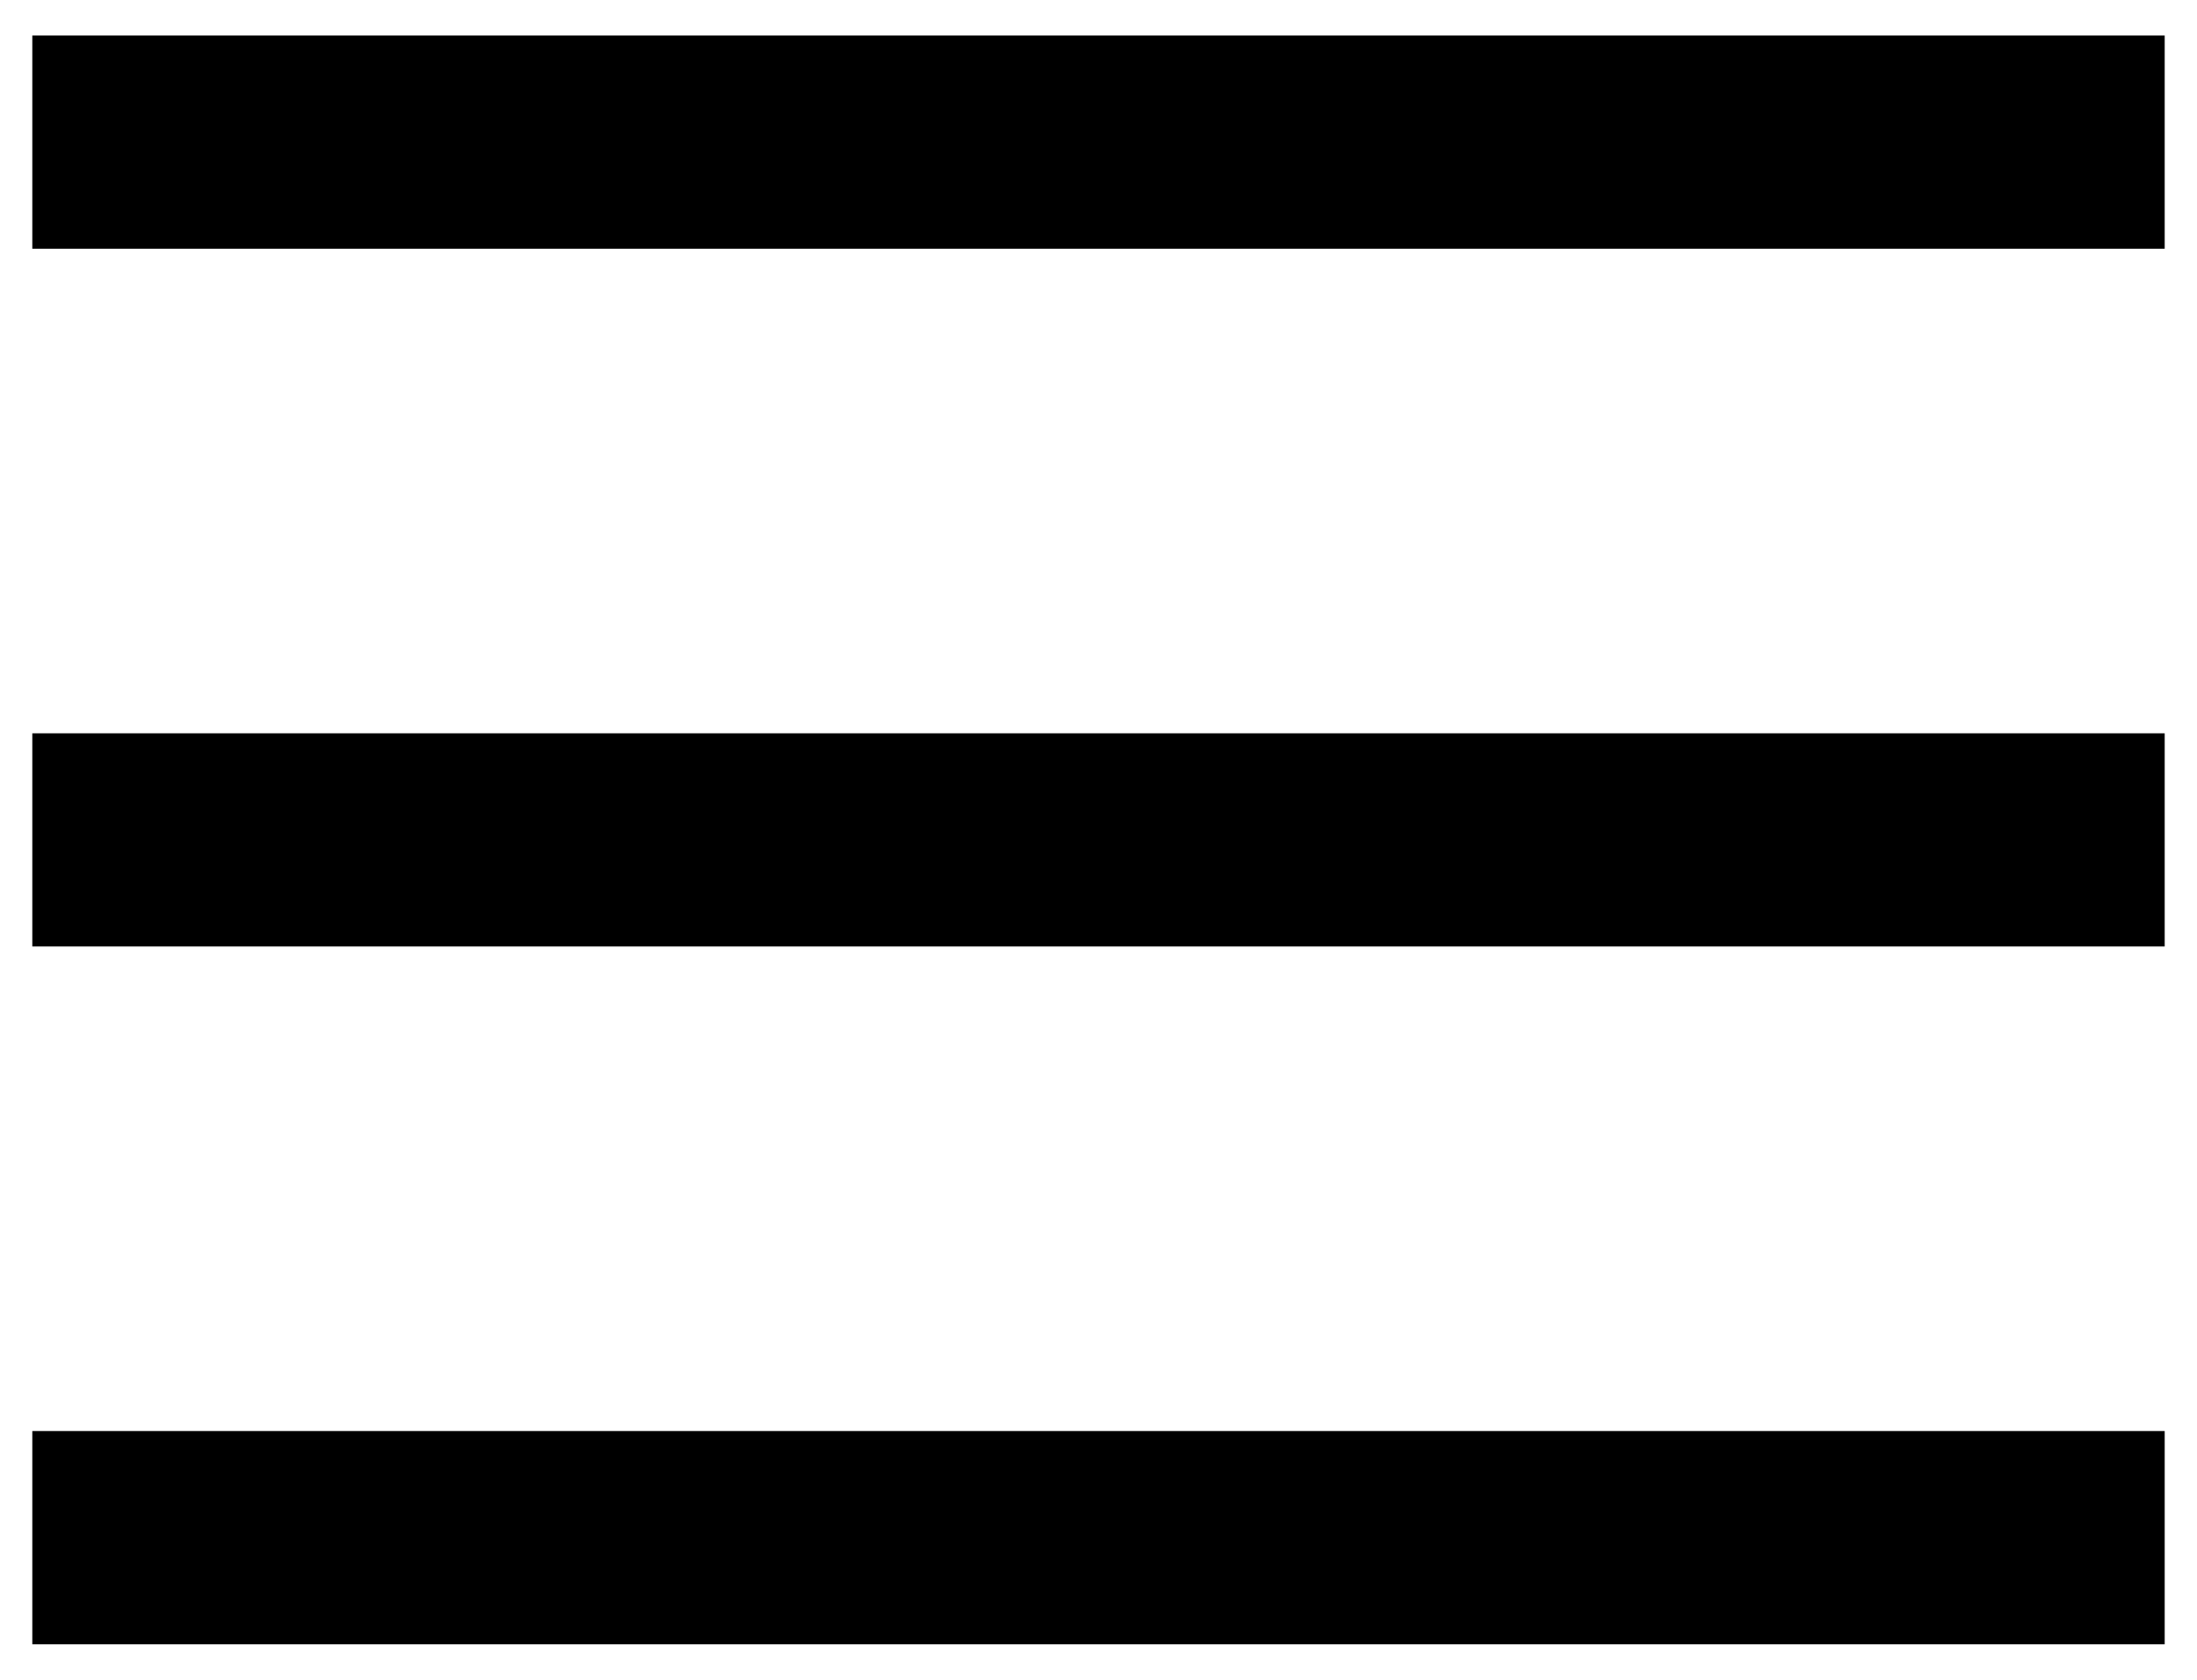
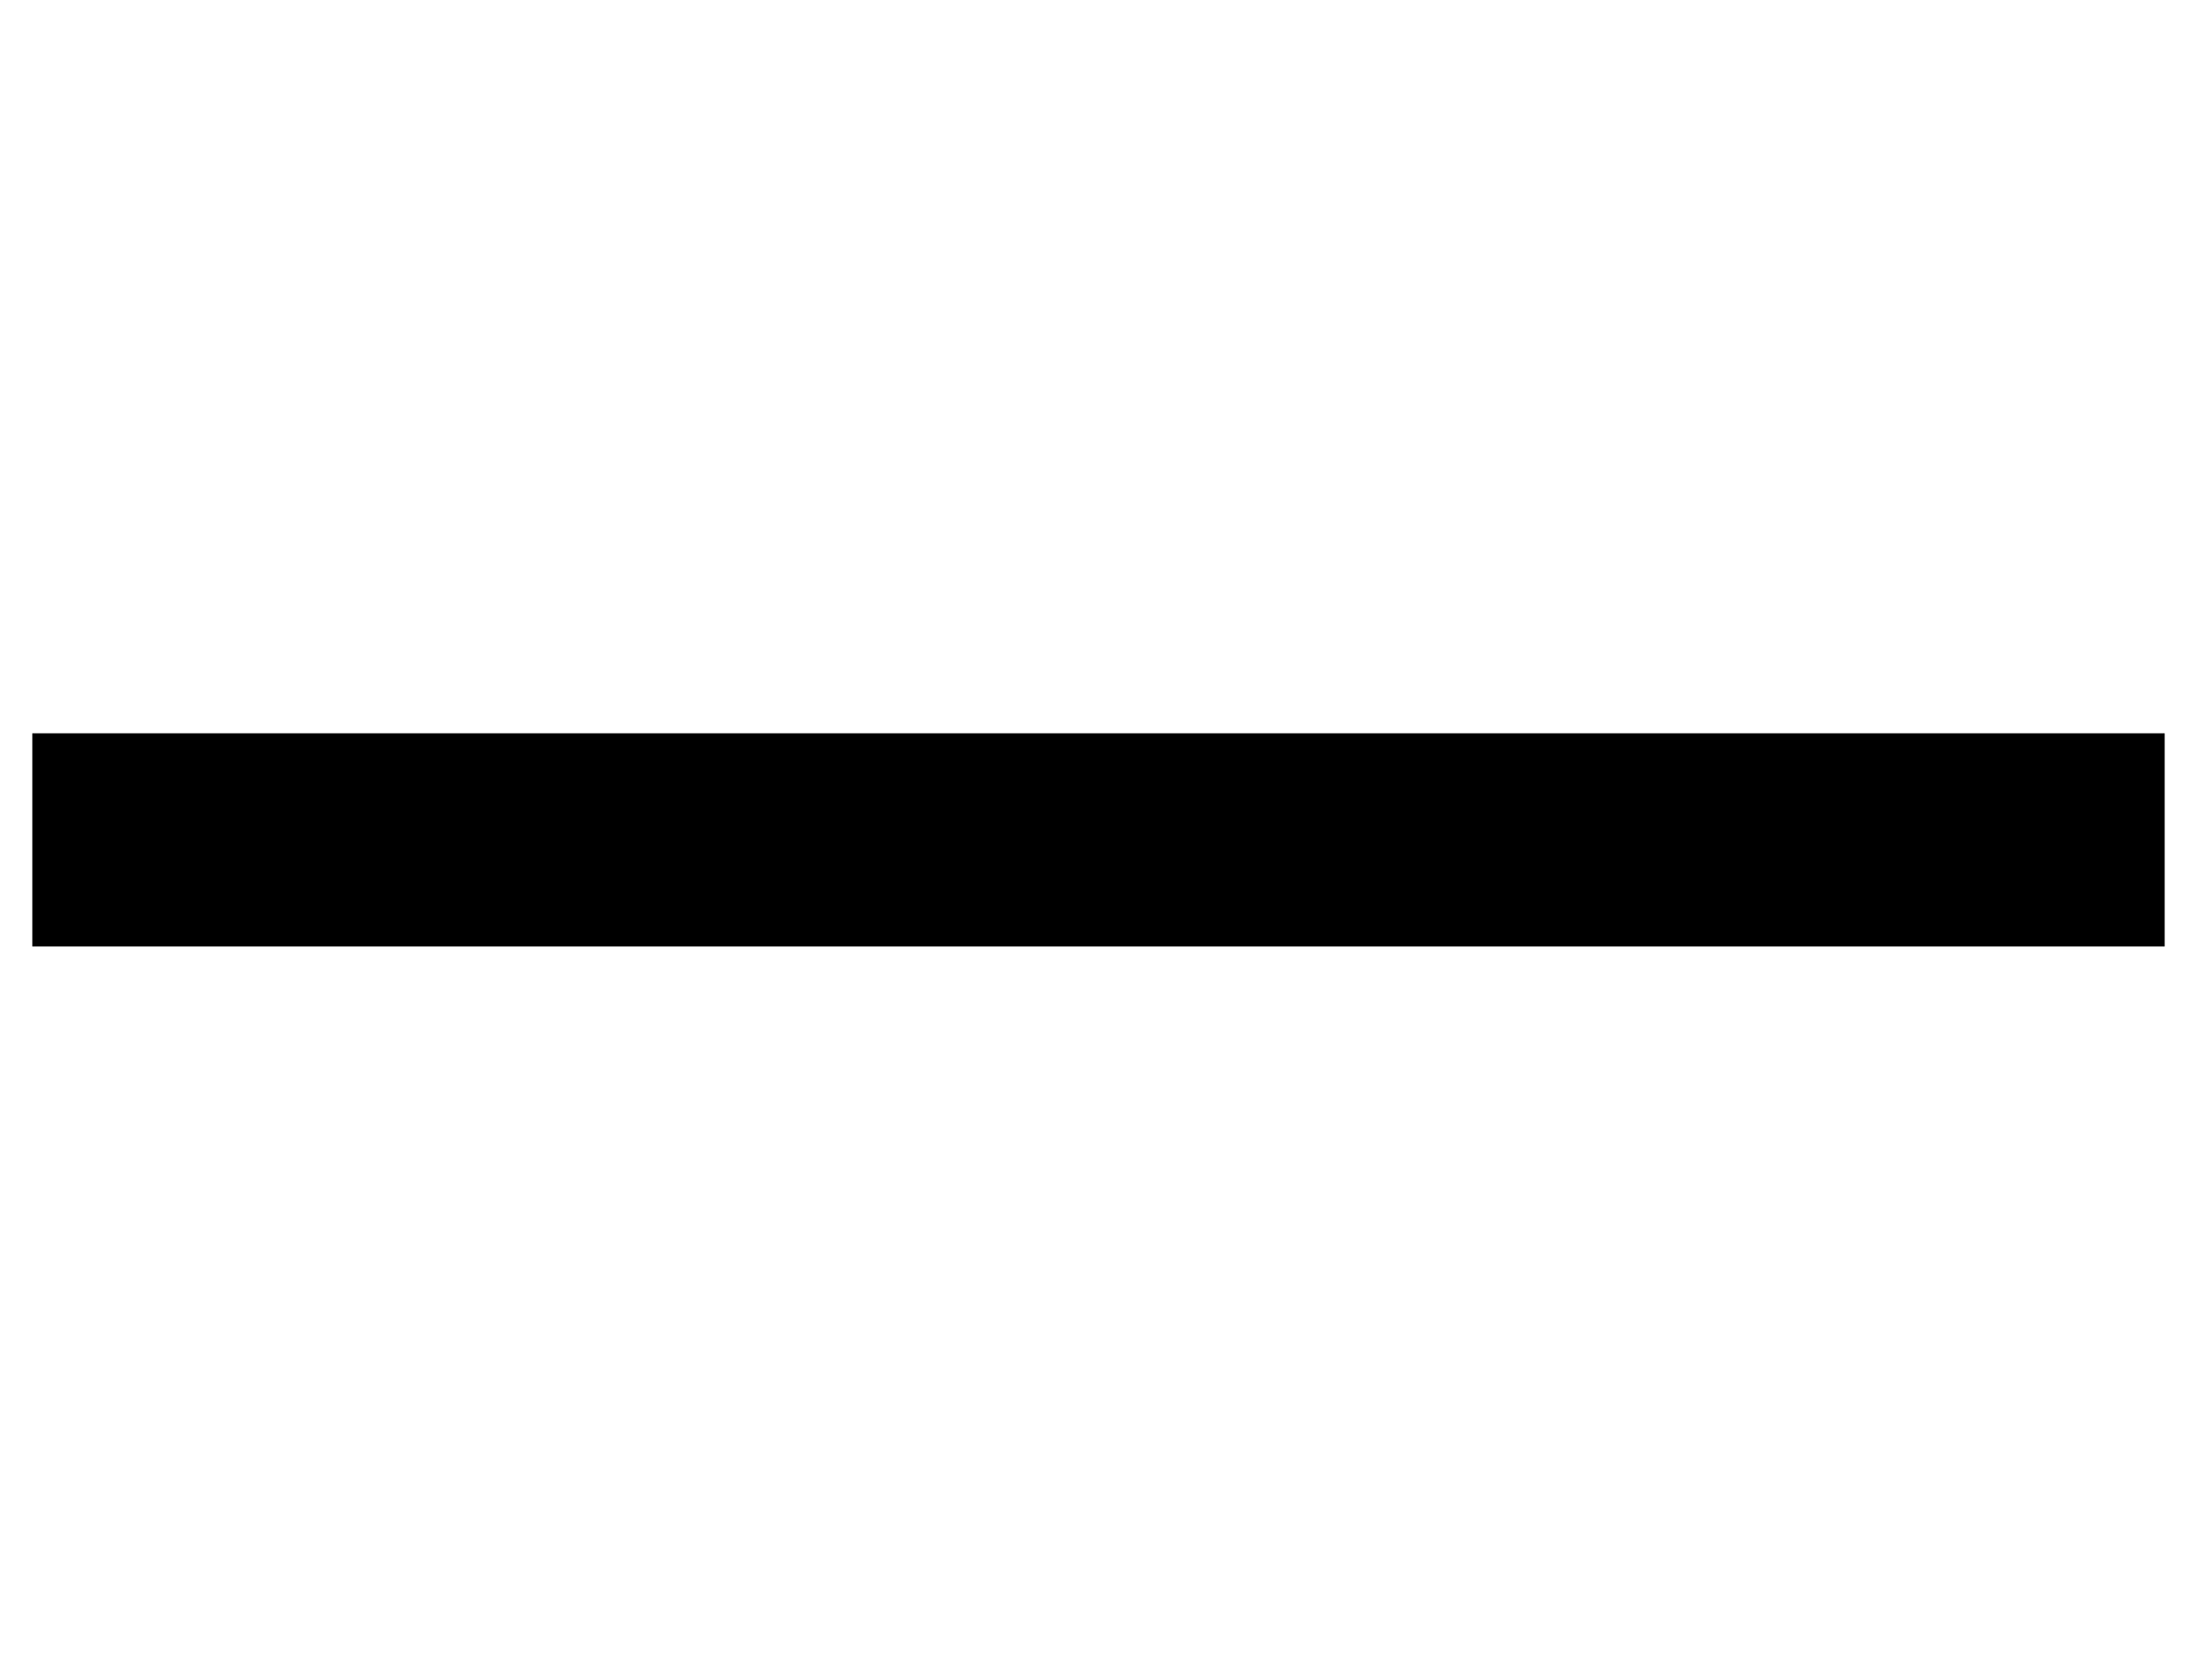
<svg xmlns="http://www.w3.org/2000/svg" version="1.1" id="bar" x="0px" y="0px" viewBox="0 0 340 260" style="enable-background:new 0 0 340 260;" xml:space="preserve">
  <g>
-     <rect x="5" y="5.5" width="330" height="33" />
    <rect x="5" y="113.5" width="330" height="33" />
-     <rect x="5" y="221.5" width="330" height="33" />
  </g>
</svg>